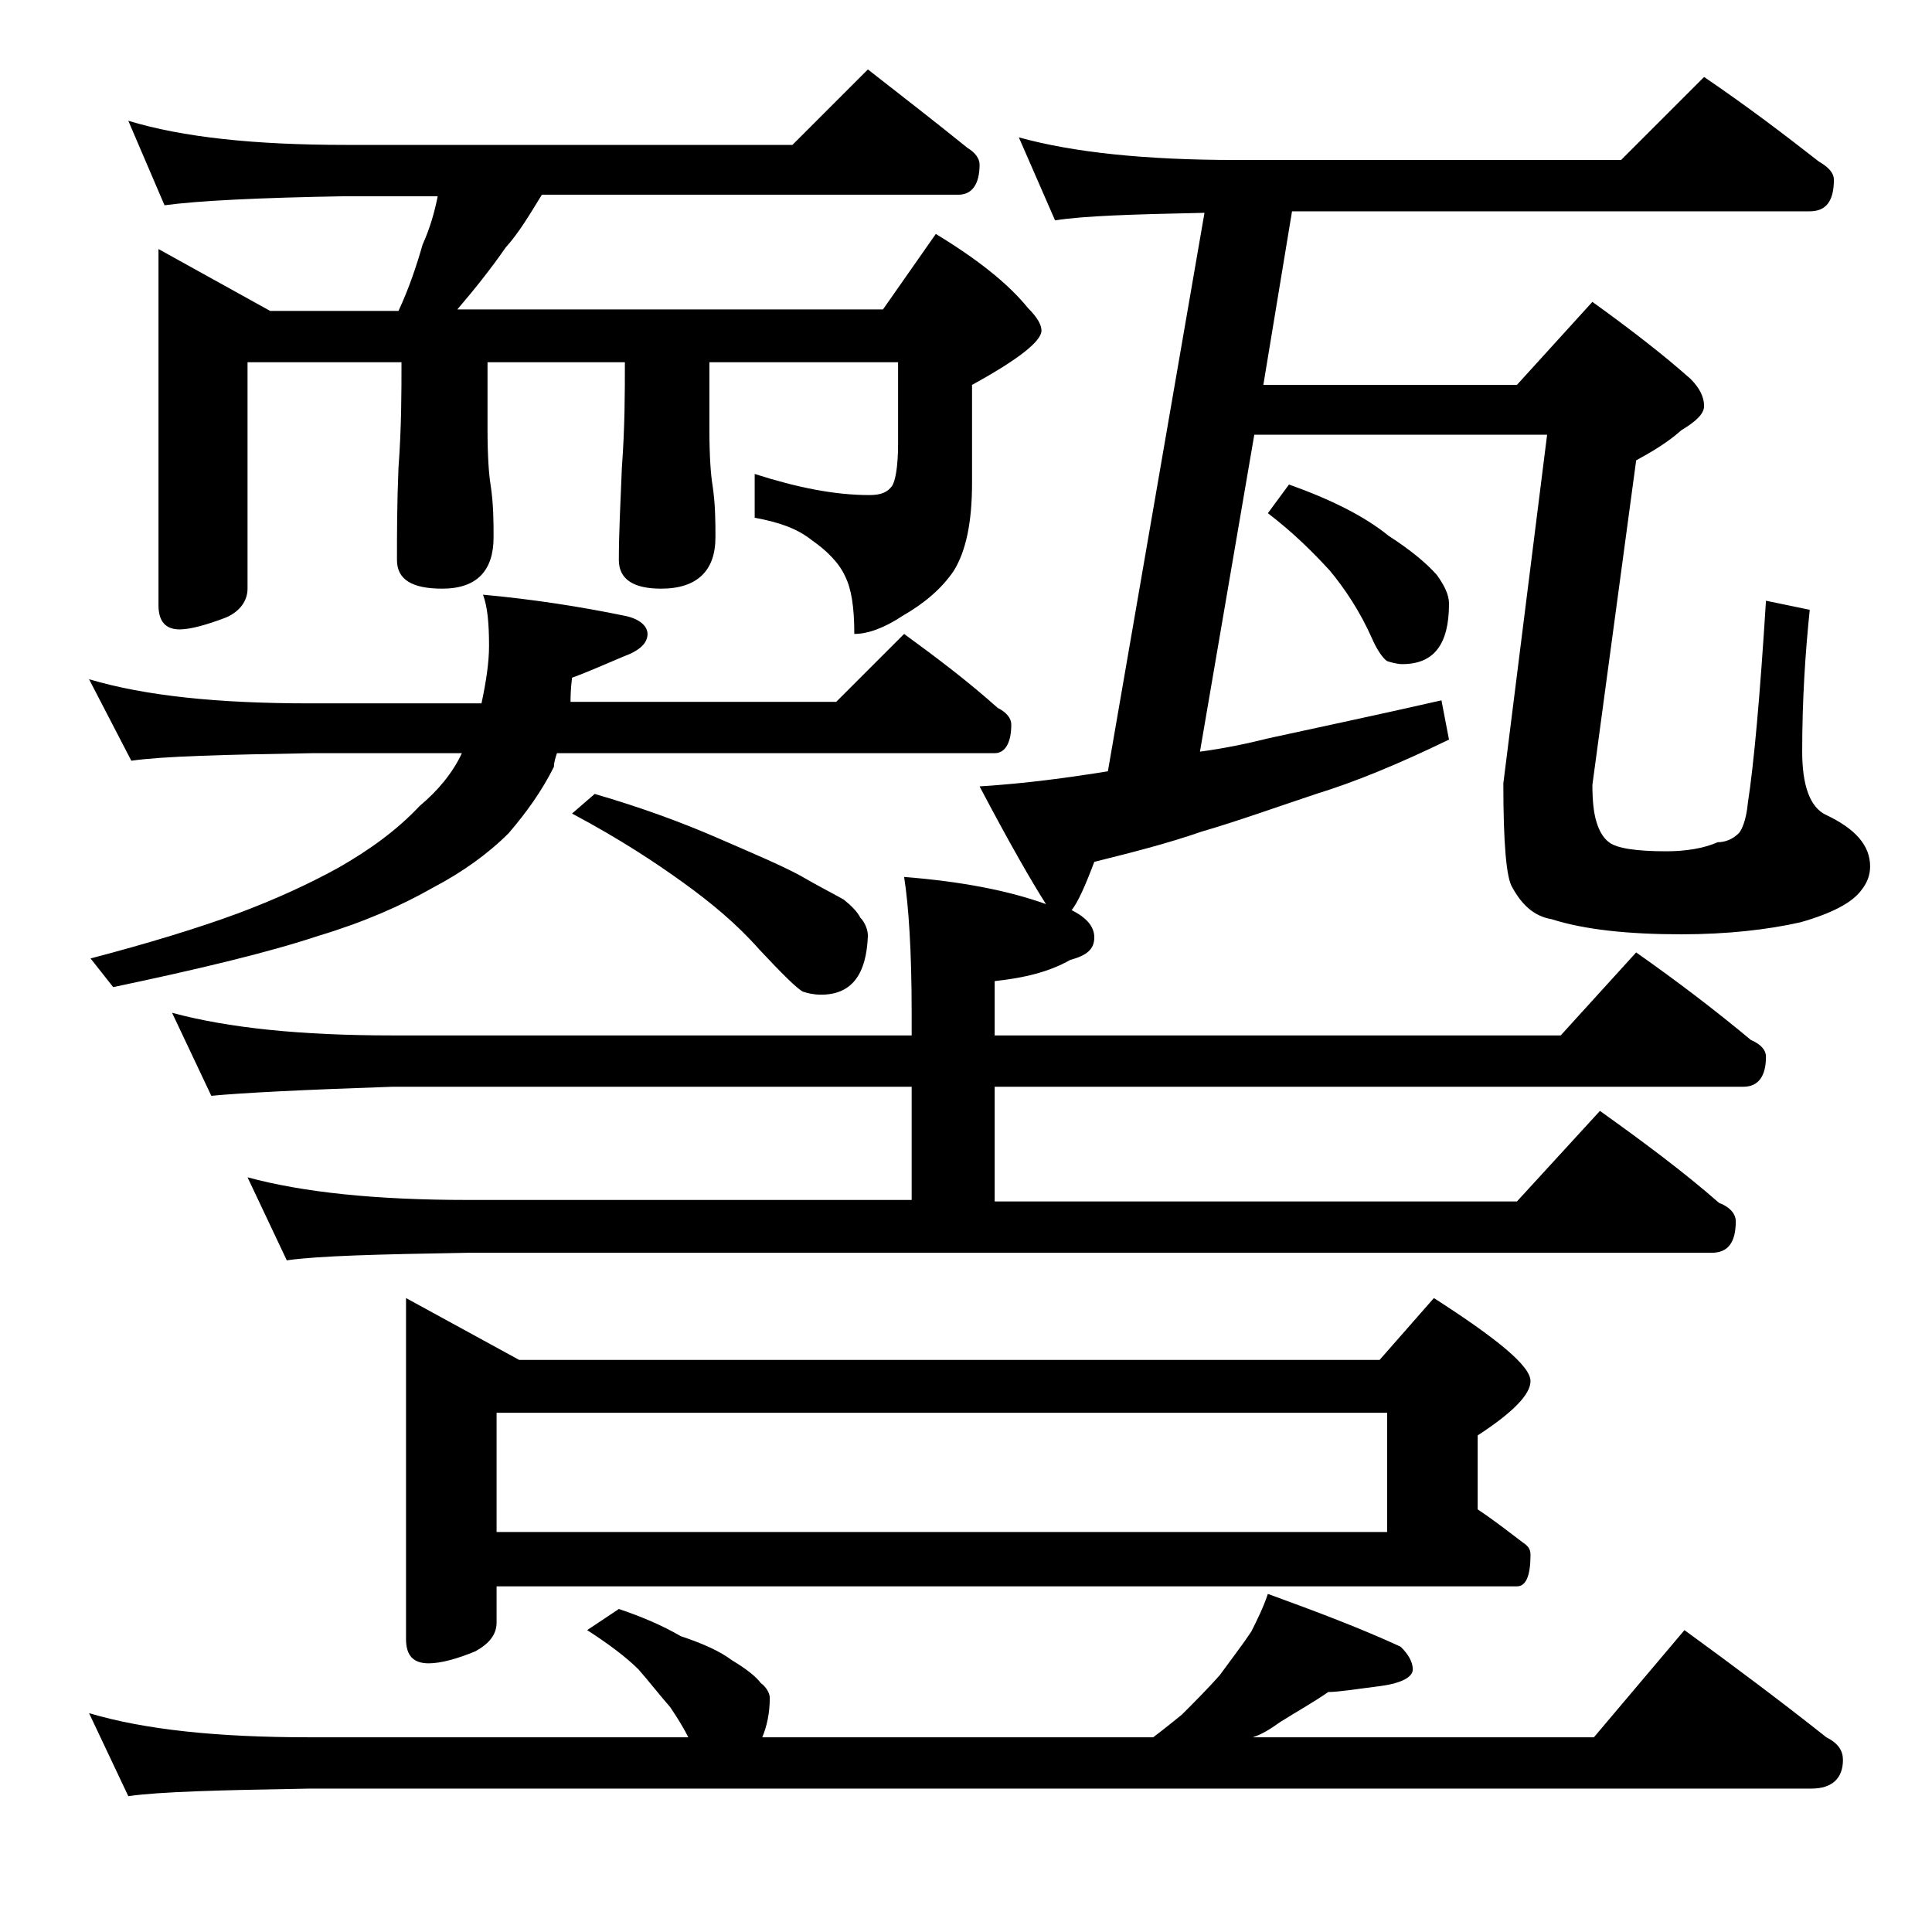
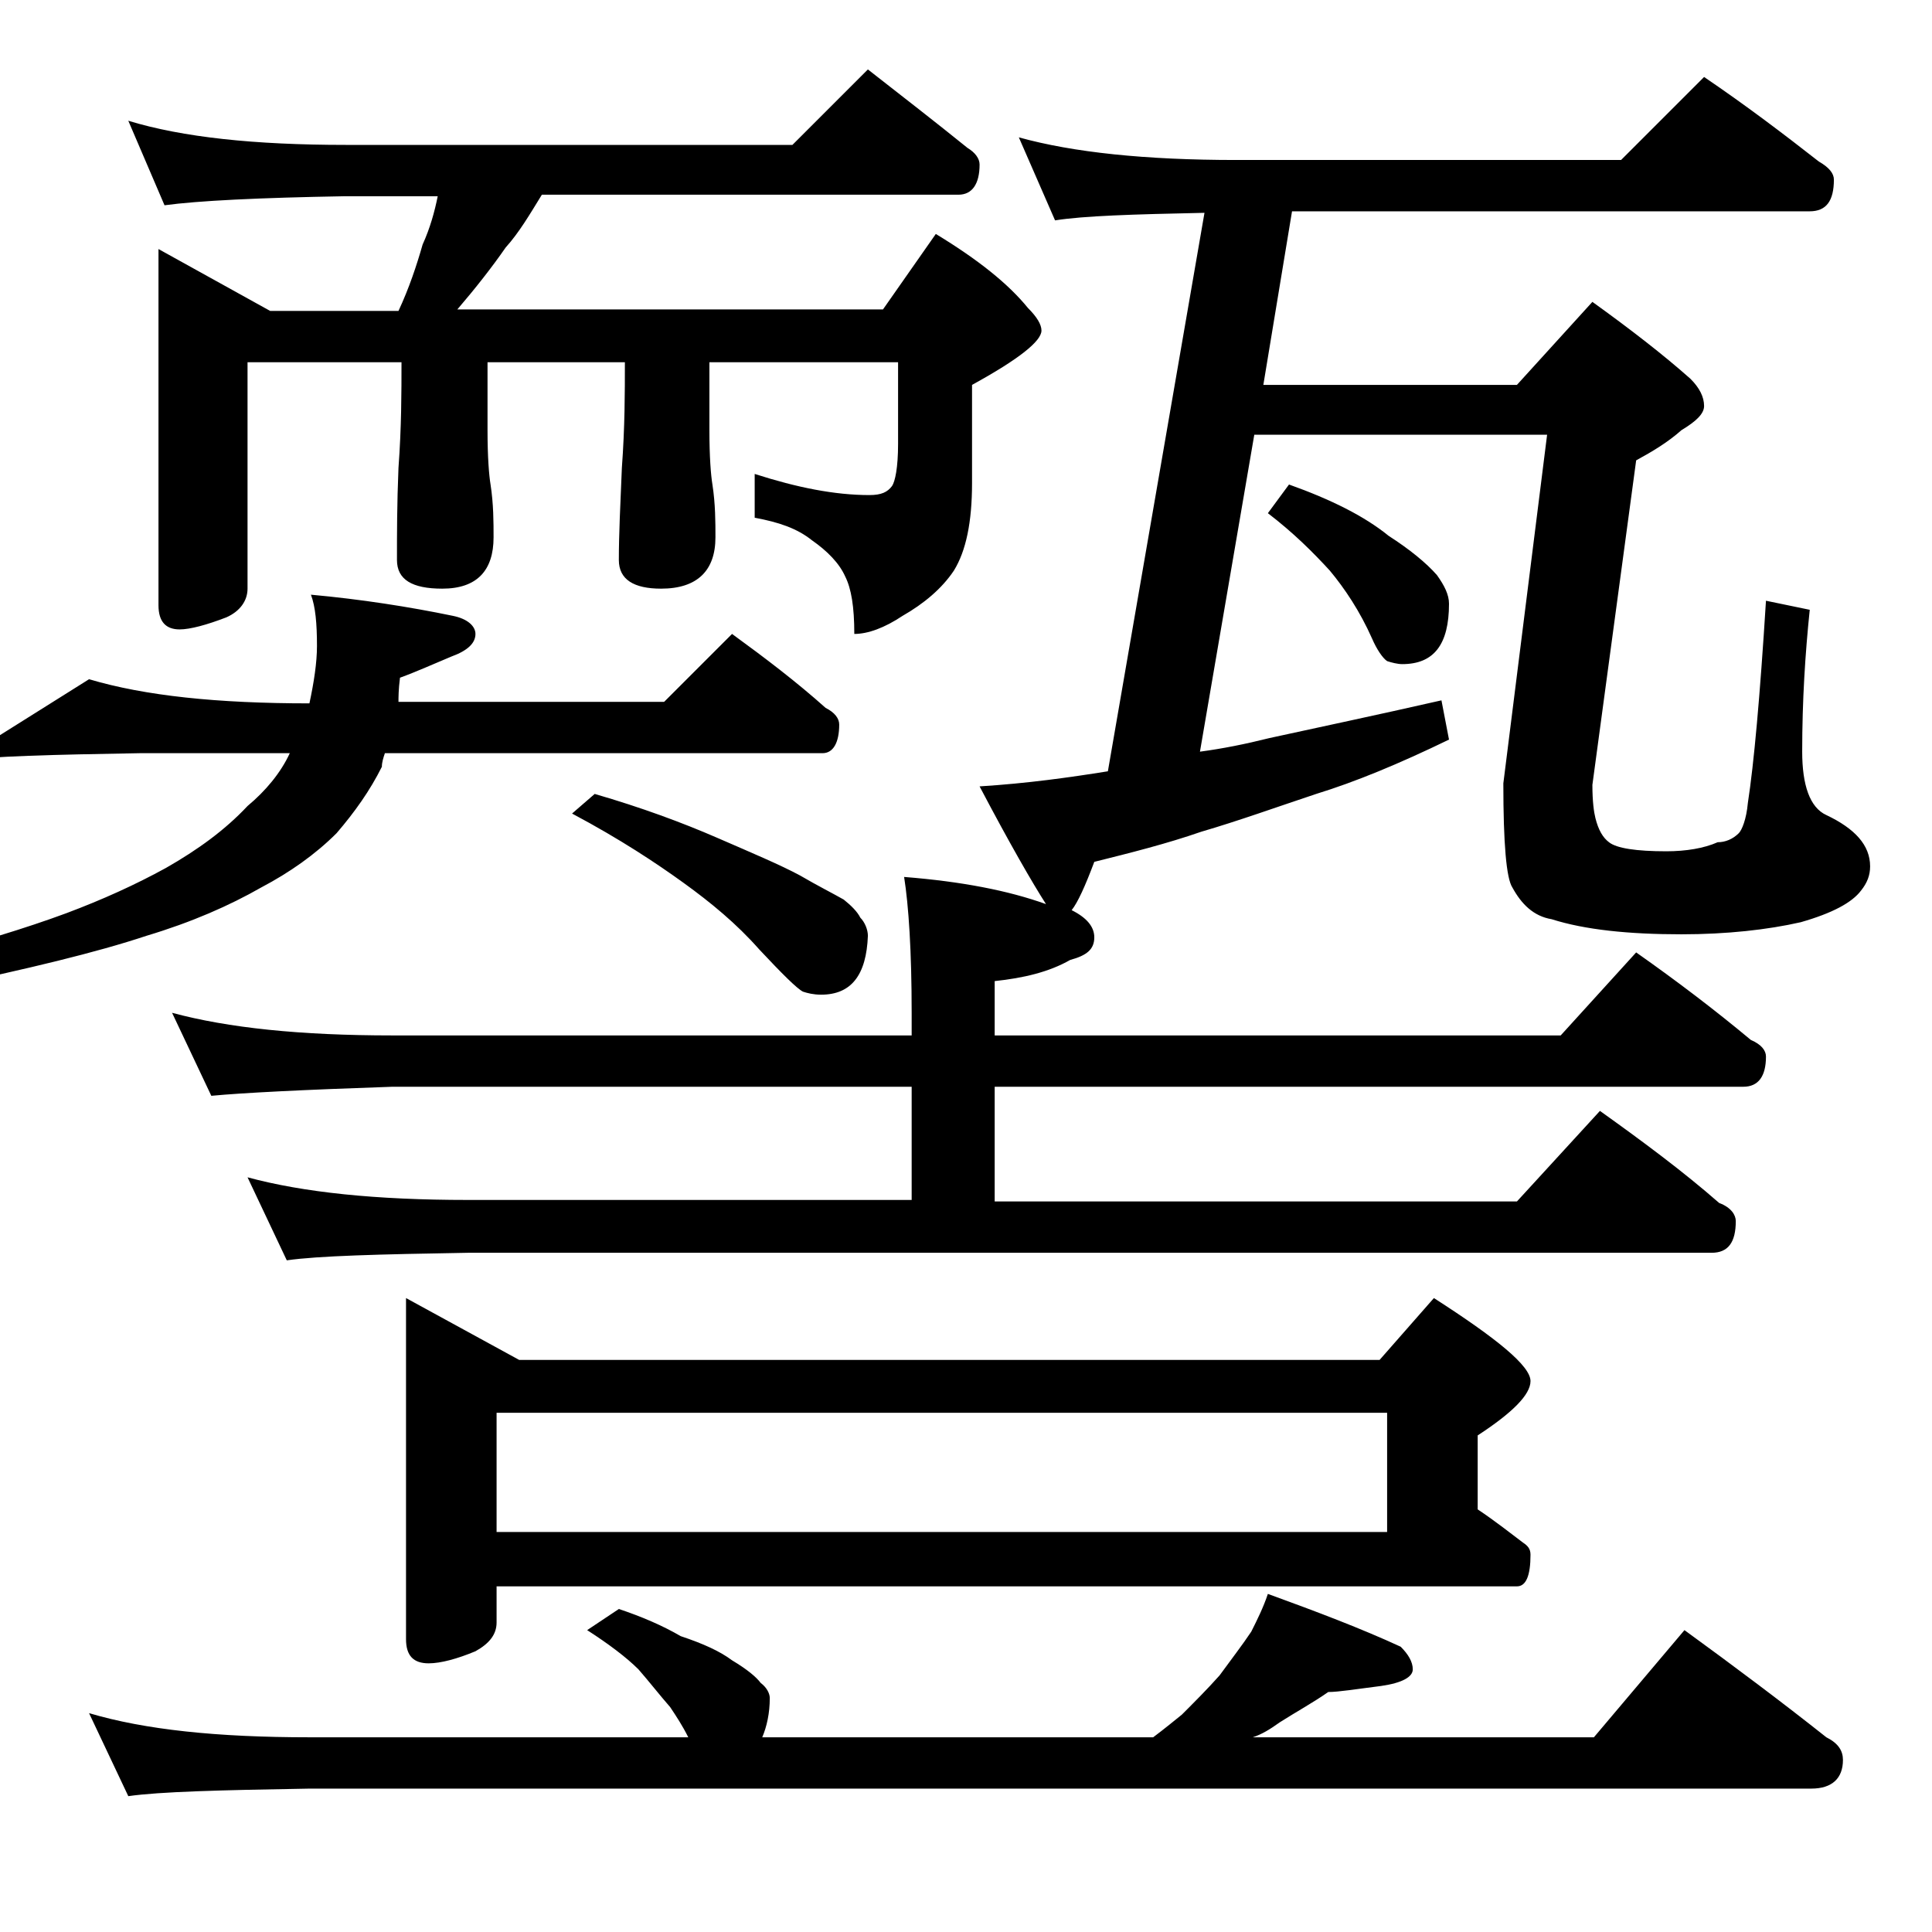
<svg xmlns="http://www.w3.org/2000/svg" version="1.1" id="Layer_1" x="0px" y="0px" viewBox="0 0 128 128" enable-background="new 0 0 128 128" xml:space="preserve">
-   <path d="M5.9,45c3.7,1.1,8.5,1.6,14.6,1.6h11.4c0.3-1.4,0.5-2.7,0.5-3.8c0-1.5-0.1-2.6-0.4-3.4c3.3,0.3,6.5,0.8,9.4,1.4  c1,0.2,1.5,0.7,1.5,1.2c0,0.6-0.5,1.1-1.6,1.5c-1.2,0.5-2.3,1-3.4,1.4c-0.1,0.8-0.1,1.3-0.1,1.6h17.6l4.5-4.5  c2.2,1.6,4.3,3.2,6.2,4.9c0.6,0.3,0.9,0.7,0.9,1.1c0,1.2-0.4,1.9-1.1,1.9h-29c-0.1,0.3-0.2,0.6-0.2,0.9c-0.8,1.6-1.8,3-3,4.4  c-1.4,1.4-3.1,2.6-5,3.6c-2.1,1.2-4.6,2.3-7.6,3.2c-3.3,1.1-7.9,2.2-13.6,3.4l-1.5-1.9c3.8-1,7.1-2,9.8-3c2.4-0.9,4.6-1.9,6.6-3  c2.1-1.2,3.9-2.5,5.4-4.1c1.2-1,2.2-2.2,2.8-3.5h-9.9c-5.9,0.1-9.9,0.2-12,0.5L5.9,45z M41,106.6c1.5,0.5,2.9,1.1,4.1,1.8  c1.5,0.5,2.6,1,3.4,1.6c1,0.6,1.6,1.1,1.9,1.5c0.4,0.3,0.6,0.7,0.6,1c0,1-0.2,1.9-0.5,2.6h25.9c0.8-0.6,1.4-1.1,1.9-1.5  c0.8-0.8,1.7-1.7,2.5-2.6c0.8-1.1,1.5-2,2.1-2.9c0.4-0.8,0.8-1.6,1.1-2.5c3.3,1.2,6.2,2.3,8.8,3.5c0.5,0.5,0.8,1,0.8,1.5  s-0.7,0.9-2.1,1.1c-1.6,0.2-2.8,0.4-3.5,0.4c-1,0.7-2.1,1.3-3.2,2c-0.7,0.5-1.2,0.8-1.8,1h22.6l6-7.1c3.3,2.4,6.5,4.8,9.4,7.1  c0.8,0.4,1.1,0.9,1.1,1.5c0,1.2-0.7,1.9-2.1,1.9H20.5c-5.9,0.1-9.9,0.2-12,0.5l-2.6-5.5c3.7,1.1,8.5,1.6,14.6,1.6h25.1  c-0.4-0.8-0.8-1.4-1.2-2c-0.7-0.8-1.4-1.7-2.1-2.5c-0.8-0.8-2-1.7-3.4-2.6L41,106.6z M8.5,8c3.6,1.1,8.4,1.6,14.4,1.6h29.6l5-5  c2.3,1.8,4.5,3.5,6.6,5.2c0.5,0.3,0.8,0.7,0.8,1.1c0,1.3-0.5,2-1.4,2H35.9c-0.8,1.3-1.5,2.5-2.4,3.5c-0.9,1.3-2,2.7-3.2,4.1h28.2  l3.5-5c2.8,1.7,4.8,3.3,6.1,4.9c0.6,0.6,0.9,1.1,0.9,1.5c0,0.7-1.5,1.9-4.6,3.6v6.5c0,2.6-0.4,4.5-1.2,5.8c-0.8,1.2-2,2.2-3.4,3  c-1.2,0.8-2.3,1.2-3.2,1.2c0-1.8-0.2-3-0.6-3.8c-0.4-0.9-1.2-1.7-2.2-2.4c-1-0.8-2.2-1.2-3.8-1.5v-2.9c2.8,0.9,5.3,1.4,7.6,1.4  c0.8,0,1.2-0.2,1.5-0.6c0.2-0.3,0.4-1.2,0.4-2.8V24H47v4.5c0,1.8,0.1,3,0.2,3.6c0.2,1.3,0.2,2.5,0.2,3.5c0,2.2-1.2,3.4-3.6,3.4  C42,39,41,38.4,41,37.1c0-1.7,0.1-3.7,0.2-6.1c0.2-2.7,0.2-5,0.2-7h-9.1v4.5c0,1.8,0.1,3,0.2,3.6c0.2,1.3,0.2,2.5,0.2,3.5  c0,2.2-1.1,3.4-3.4,3.4c-2,0-3-0.6-3-1.9c0-1.7,0-3.7,0.1-6.1c0.2-2.7,0.2-5,0.2-7H16.4v15c0,0.8-0.5,1.5-1.4,1.9  c-1.3,0.5-2.4,0.8-3.1,0.8c-0.9,0-1.4-0.5-1.4-1.6V16.5l7.4,4.1h8.5c0.7-1.5,1.2-3,1.6-4.4c0.5-1.1,0.8-2.2,1-3.2h-6.1  c-5.8,0.1-9.8,0.3-12,0.6L8.5,8z M11.4,67.1c3.7,1,8.5,1.5,14.6,1.5h34.4v-1.5c0-4.1-0.2-7.1-0.5-9c3.8,0.3,6.9,0.9,9.4,1.8  c-0.9-1.4-2.4-4-4.4-7.8c3.2-0.2,6-0.6,8.5-1l6.4-37c-4.8,0.1-8,0.2-9.9,0.5l-2.4-5.5c3.6,1,8.4,1.5,14.4,1.5h25.5l5.5-5.5  c2.8,1.9,5.3,3.8,7.6,5.6c0.7,0.4,1,0.8,1,1.2c0,1.4-0.5,2.1-1.6,2.1H85.6l-1.9,11.5h16.8l5-5.5c2.5,1.8,4.7,3.5,6.5,5.1  c0.6,0.6,0.9,1.2,0.9,1.8c0,0.5-0.5,1-1.5,1.6c-0.9,0.8-1.9,1.4-3,2l-2.9,21.5c0,1.1,0.1,1.8,0.2,2.2c0.2,0.8,0.5,1.3,0.9,1.6  c0.5,0.4,1.8,0.6,3.8,0.6c1.3,0,2.5-0.2,3.4-0.6c0.5,0,1-0.2,1.4-0.6c0.2-0.2,0.5-0.9,0.6-2c0.4-2.6,0.8-7,1.2-13.4l2.9,0.6  c-0.3,2.9-0.5,6-0.5,9.4c0,2.2,0.5,3.7,1.6,4.2c1.9,0.9,2.9,2,2.9,3.4c0,0.6-0.2,1.1-0.6,1.6c-0.6,0.8-1.9,1.5-4,2.1  c-2.2,0.5-4.9,0.8-7.9,0.8c-3.5,0-6.4-0.3-8.6-1c-1.2-0.2-2-1-2.6-2.1c-0.4-0.6-0.6-2.9-0.6-6.9l2.9-23.1H83.1l-3.6,21  c1.5-0.2,3-0.5,4.6-0.9c3.2-0.7,7-1.5,11.4-2.5L96,49c-3.3,1.6-6.2,2.8-8.8,3.6c-2.7,0.9-5.2,1.8-7.6,2.5c-2.3,0.8-4.7,1.4-7.1,2  c-0.6,1.6-1.1,2.7-1.5,3.2c1,0.5,1.5,1.1,1.5,1.8c0,0.8-0.5,1.2-1.6,1.5c-1.4,0.8-3.1,1.2-5,1.4v3.6h37.5l5-5.5  c2.7,1.9,5.2,3.8,7.6,5.8c0.7,0.3,1,0.7,1,1.1c0,1.3-0.5,2-1.5,2H65.9v7.6h34.6l5.5-6c2.8,2,5.5,4,7.9,6.1c0.8,0.3,1.1,0.8,1.1,1.2  c0,1.4-0.5,2.1-1.6,2.1H31c-5.9,0.1-9.9,0.2-12,0.5l-2.6-5.5c3.7,1,8.5,1.5,14.6,1.5h29.4V72H26c-5.9,0.2-9.9,0.4-12,0.6L11.4,67.1z   M26.9,86l7.5,4.1h57L95,86c4.2,2.7,6.4,4.5,6.4,5.5c0,0.9-1.2,2.1-3.5,3.6v4.9c1.2,0.8,2.2,1.6,3,2.2c0.3,0.2,0.5,0.4,0.5,0.8  c0,1.4-0.3,2.1-0.9,2.1H32.9v2.4c0,0.8-0.5,1.4-1.4,1.9c-1.2,0.5-2.3,0.8-3.1,0.8c-1,0-1.5-0.5-1.5-1.6V86z M32.9,101.5h59v-7.9h-59  V101.5z M39.4,52.6c3.1,0.9,5.8,1.9,8.1,2.9c2.3,1,4.2,1.8,5.5,2.5c1.2,0.7,2.2,1.2,2.9,1.6c0.5,0.4,0.9,0.8,1.1,1.2  c0.3,0.3,0.5,0.8,0.5,1.2c-0.1,2.6-1.1,3.9-3.1,3.9c-0.5,0-0.9-0.1-1.2-0.2c-0.4-0.2-1.4-1.2-2.9-2.8c-1.5-1.7-3.2-3.1-5-4.4  c-1.8-1.3-4.2-2.9-7.4-4.6L39.4,52.6z M85.4,32.1c2.8,1,5,2.1,6.6,3.4c1.4,0.9,2.5,1.8,3.2,2.6c0.5,0.7,0.8,1.3,0.8,1.9  c0,2.7-1,4-3.1,4c-0.3,0-0.7-0.1-1-0.2c-0.3-0.2-0.7-0.8-1-1.5c-0.8-1.8-1.8-3.3-2.8-4.5C87,36.6,85.7,35.3,84,34L85.4,32.1z" />
+   <path d="M5.9,45c3.7,1.1,8.5,1.6,14.6,1.6c0.3-1.4,0.5-2.7,0.5-3.8c0-1.5-0.1-2.6-0.4-3.4c3.3,0.3,6.5,0.8,9.4,1.4  c1,0.2,1.5,0.7,1.5,1.2c0,0.6-0.5,1.1-1.6,1.5c-1.2,0.5-2.3,1-3.4,1.4c-0.1,0.8-0.1,1.3-0.1,1.6h17.6l4.5-4.5  c2.2,1.6,4.3,3.2,6.2,4.9c0.6,0.3,0.9,0.7,0.9,1.1c0,1.2-0.4,1.9-1.1,1.9h-29c-0.1,0.3-0.2,0.6-0.2,0.9c-0.8,1.6-1.8,3-3,4.4  c-1.4,1.4-3.1,2.6-5,3.6c-2.1,1.2-4.6,2.3-7.6,3.2c-3.3,1.1-7.9,2.2-13.6,3.4l-1.5-1.9c3.8-1,7.1-2,9.8-3c2.4-0.9,4.6-1.9,6.6-3  c2.1-1.2,3.9-2.5,5.4-4.1c1.2-1,2.2-2.2,2.8-3.5h-9.9c-5.9,0.1-9.9,0.2-12,0.5L5.9,45z M41,106.6c1.5,0.5,2.9,1.1,4.1,1.8  c1.5,0.5,2.6,1,3.4,1.6c1,0.6,1.6,1.1,1.9,1.5c0.4,0.3,0.6,0.7,0.6,1c0,1-0.2,1.9-0.5,2.6h25.9c0.8-0.6,1.4-1.1,1.9-1.5  c0.8-0.8,1.7-1.7,2.5-2.6c0.8-1.1,1.5-2,2.1-2.9c0.4-0.8,0.8-1.6,1.1-2.5c3.3,1.2,6.2,2.3,8.8,3.5c0.5,0.5,0.8,1,0.8,1.5  s-0.7,0.9-2.1,1.1c-1.6,0.2-2.8,0.4-3.5,0.4c-1,0.7-2.1,1.3-3.2,2c-0.7,0.5-1.2,0.8-1.8,1h22.6l6-7.1c3.3,2.4,6.5,4.8,9.4,7.1  c0.8,0.4,1.1,0.9,1.1,1.5c0,1.2-0.7,1.9-2.1,1.9H20.5c-5.9,0.1-9.9,0.2-12,0.5l-2.6-5.5c3.7,1.1,8.5,1.6,14.6,1.6h25.1  c-0.4-0.8-0.8-1.4-1.2-2c-0.7-0.8-1.4-1.7-2.1-2.5c-0.8-0.8-2-1.7-3.4-2.6L41,106.6z M8.5,8c3.6,1.1,8.4,1.6,14.4,1.6h29.6l5-5  c2.3,1.8,4.5,3.5,6.6,5.2c0.5,0.3,0.8,0.7,0.8,1.1c0,1.3-0.5,2-1.4,2H35.9c-0.8,1.3-1.5,2.5-2.4,3.5c-0.9,1.3-2,2.7-3.2,4.1h28.2  l3.5-5c2.8,1.7,4.8,3.3,6.1,4.9c0.6,0.6,0.9,1.1,0.9,1.5c0,0.7-1.5,1.9-4.6,3.6v6.5c0,2.6-0.4,4.5-1.2,5.8c-0.8,1.2-2,2.2-3.4,3  c-1.2,0.8-2.3,1.2-3.2,1.2c0-1.8-0.2-3-0.6-3.8c-0.4-0.9-1.2-1.7-2.2-2.4c-1-0.8-2.2-1.2-3.8-1.5v-2.9c2.8,0.9,5.3,1.4,7.6,1.4  c0.8,0,1.2-0.2,1.5-0.6c0.2-0.3,0.4-1.2,0.4-2.8V24H47v4.5c0,1.8,0.1,3,0.2,3.6c0.2,1.3,0.2,2.5,0.2,3.5c0,2.2-1.2,3.4-3.6,3.4  C42,39,41,38.4,41,37.1c0-1.7,0.1-3.7,0.2-6.1c0.2-2.7,0.2-5,0.2-7h-9.1v4.5c0,1.8,0.1,3,0.2,3.6c0.2,1.3,0.2,2.5,0.2,3.5  c0,2.2-1.1,3.4-3.4,3.4c-2,0-3-0.6-3-1.9c0-1.7,0-3.7,0.1-6.1c0.2-2.7,0.2-5,0.2-7H16.4v15c0,0.8-0.5,1.5-1.4,1.9  c-1.3,0.5-2.4,0.8-3.1,0.8c-0.9,0-1.4-0.5-1.4-1.6V16.5l7.4,4.1h8.5c0.7-1.5,1.2-3,1.6-4.4c0.5-1.1,0.8-2.2,1-3.2h-6.1  c-5.8,0.1-9.8,0.3-12,0.6L8.5,8z M11.4,67.1c3.7,1,8.5,1.5,14.6,1.5h34.4v-1.5c0-4.1-0.2-7.1-0.5-9c3.8,0.3,6.9,0.9,9.4,1.8  c-0.9-1.4-2.4-4-4.4-7.8c3.2-0.2,6-0.6,8.5-1l6.4-37c-4.8,0.1-8,0.2-9.9,0.5l-2.4-5.5c3.6,1,8.4,1.5,14.4,1.5h25.5l5.5-5.5  c2.8,1.9,5.3,3.8,7.6,5.6c0.7,0.4,1,0.8,1,1.2c0,1.4-0.5,2.1-1.6,2.1H85.6l-1.9,11.5h16.8l5-5.5c2.5,1.8,4.7,3.5,6.5,5.1  c0.6,0.6,0.9,1.2,0.9,1.8c0,0.5-0.5,1-1.5,1.6c-0.9,0.8-1.9,1.4-3,2l-2.9,21.5c0,1.1,0.1,1.8,0.2,2.2c0.2,0.8,0.5,1.3,0.9,1.6  c0.5,0.4,1.8,0.6,3.8,0.6c1.3,0,2.5-0.2,3.4-0.6c0.5,0,1-0.2,1.4-0.6c0.2-0.2,0.5-0.9,0.6-2c0.4-2.6,0.8-7,1.2-13.4l2.9,0.6  c-0.3,2.9-0.5,6-0.5,9.4c0,2.2,0.5,3.7,1.6,4.2c1.9,0.9,2.9,2,2.9,3.4c0,0.6-0.2,1.1-0.6,1.6c-0.6,0.8-1.9,1.5-4,2.1  c-2.2,0.5-4.9,0.8-7.9,0.8c-3.5,0-6.4-0.3-8.6-1c-1.2-0.2-2-1-2.6-2.1c-0.4-0.6-0.6-2.9-0.6-6.9l2.9-23.1H83.1l-3.6,21  c1.5-0.2,3-0.5,4.6-0.9c3.2-0.7,7-1.5,11.4-2.5L96,49c-3.3,1.6-6.2,2.8-8.8,3.6c-2.7,0.9-5.2,1.8-7.6,2.5c-2.3,0.8-4.7,1.4-7.1,2  c-0.6,1.6-1.1,2.7-1.5,3.2c1,0.5,1.5,1.1,1.5,1.8c0,0.8-0.5,1.2-1.6,1.5c-1.4,0.8-3.1,1.2-5,1.4v3.6h37.5l5-5.5  c2.7,1.9,5.2,3.8,7.6,5.8c0.7,0.3,1,0.7,1,1.1c0,1.3-0.5,2-1.5,2H65.9v7.6h34.6l5.5-6c2.8,2,5.5,4,7.9,6.1c0.8,0.3,1.1,0.8,1.1,1.2  c0,1.4-0.5,2.1-1.6,2.1H31c-5.9,0.1-9.9,0.2-12,0.5l-2.6-5.5c3.7,1,8.5,1.5,14.6,1.5h29.4V72H26c-5.9,0.2-9.9,0.4-12,0.6L11.4,67.1z   M26.9,86l7.5,4.1h57L95,86c4.2,2.7,6.4,4.5,6.4,5.5c0,0.9-1.2,2.1-3.5,3.6v4.9c1.2,0.8,2.2,1.6,3,2.2c0.3,0.2,0.5,0.4,0.5,0.8  c0,1.4-0.3,2.1-0.9,2.1H32.9v2.4c0,0.8-0.5,1.4-1.4,1.9c-1.2,0.5-2.3,0.8-3.1,0.8c-1,0-1.5-0.5-1.5-1.6V86z M32.9,101.5h59v-7.9h-59  V101.5z M39.4,52.6c3.1,0.9,5.8,1.9,8.1,2.9c2.3,1,4.2,1.8,5.5,2.5c1.2,0.7,2.2,1.2,2.9,1.6c0.5,0.4,0.9,0.8,1.1,1.2  c0.3,0.3,0.5,0.8,0.5,1.2c-0.1,2.6-1.1,3.9-3.1,3.9c-0.5,0-0.9-0.1-1.2-0.2c-0.4-0.2-1.4-1.2-2.9-2.8c-1.5-1.7-3.2-3.1-5-4.4  c-1.8-1.3-4.2-2.9-7.4-4.6L39.4,52.6z M85.4,32.1c2.8,1,5,2.1,6.6,3.4c1.4,0.9,2.5,1.8,3.2,2.6c0.5,0.7,0.8,1.3,0.8,1.9  c0,2.7-1,4-3.1,4c-0.3,0-0.7-0.1-1-0.2c-0.3-0.2-0.7-0.8-1-1.5c-0.8-1.8-1.8-3.3-2.8-4.5C87,36.6,85.7,35.3,84,34L85.4,32.1z" />
</svg>